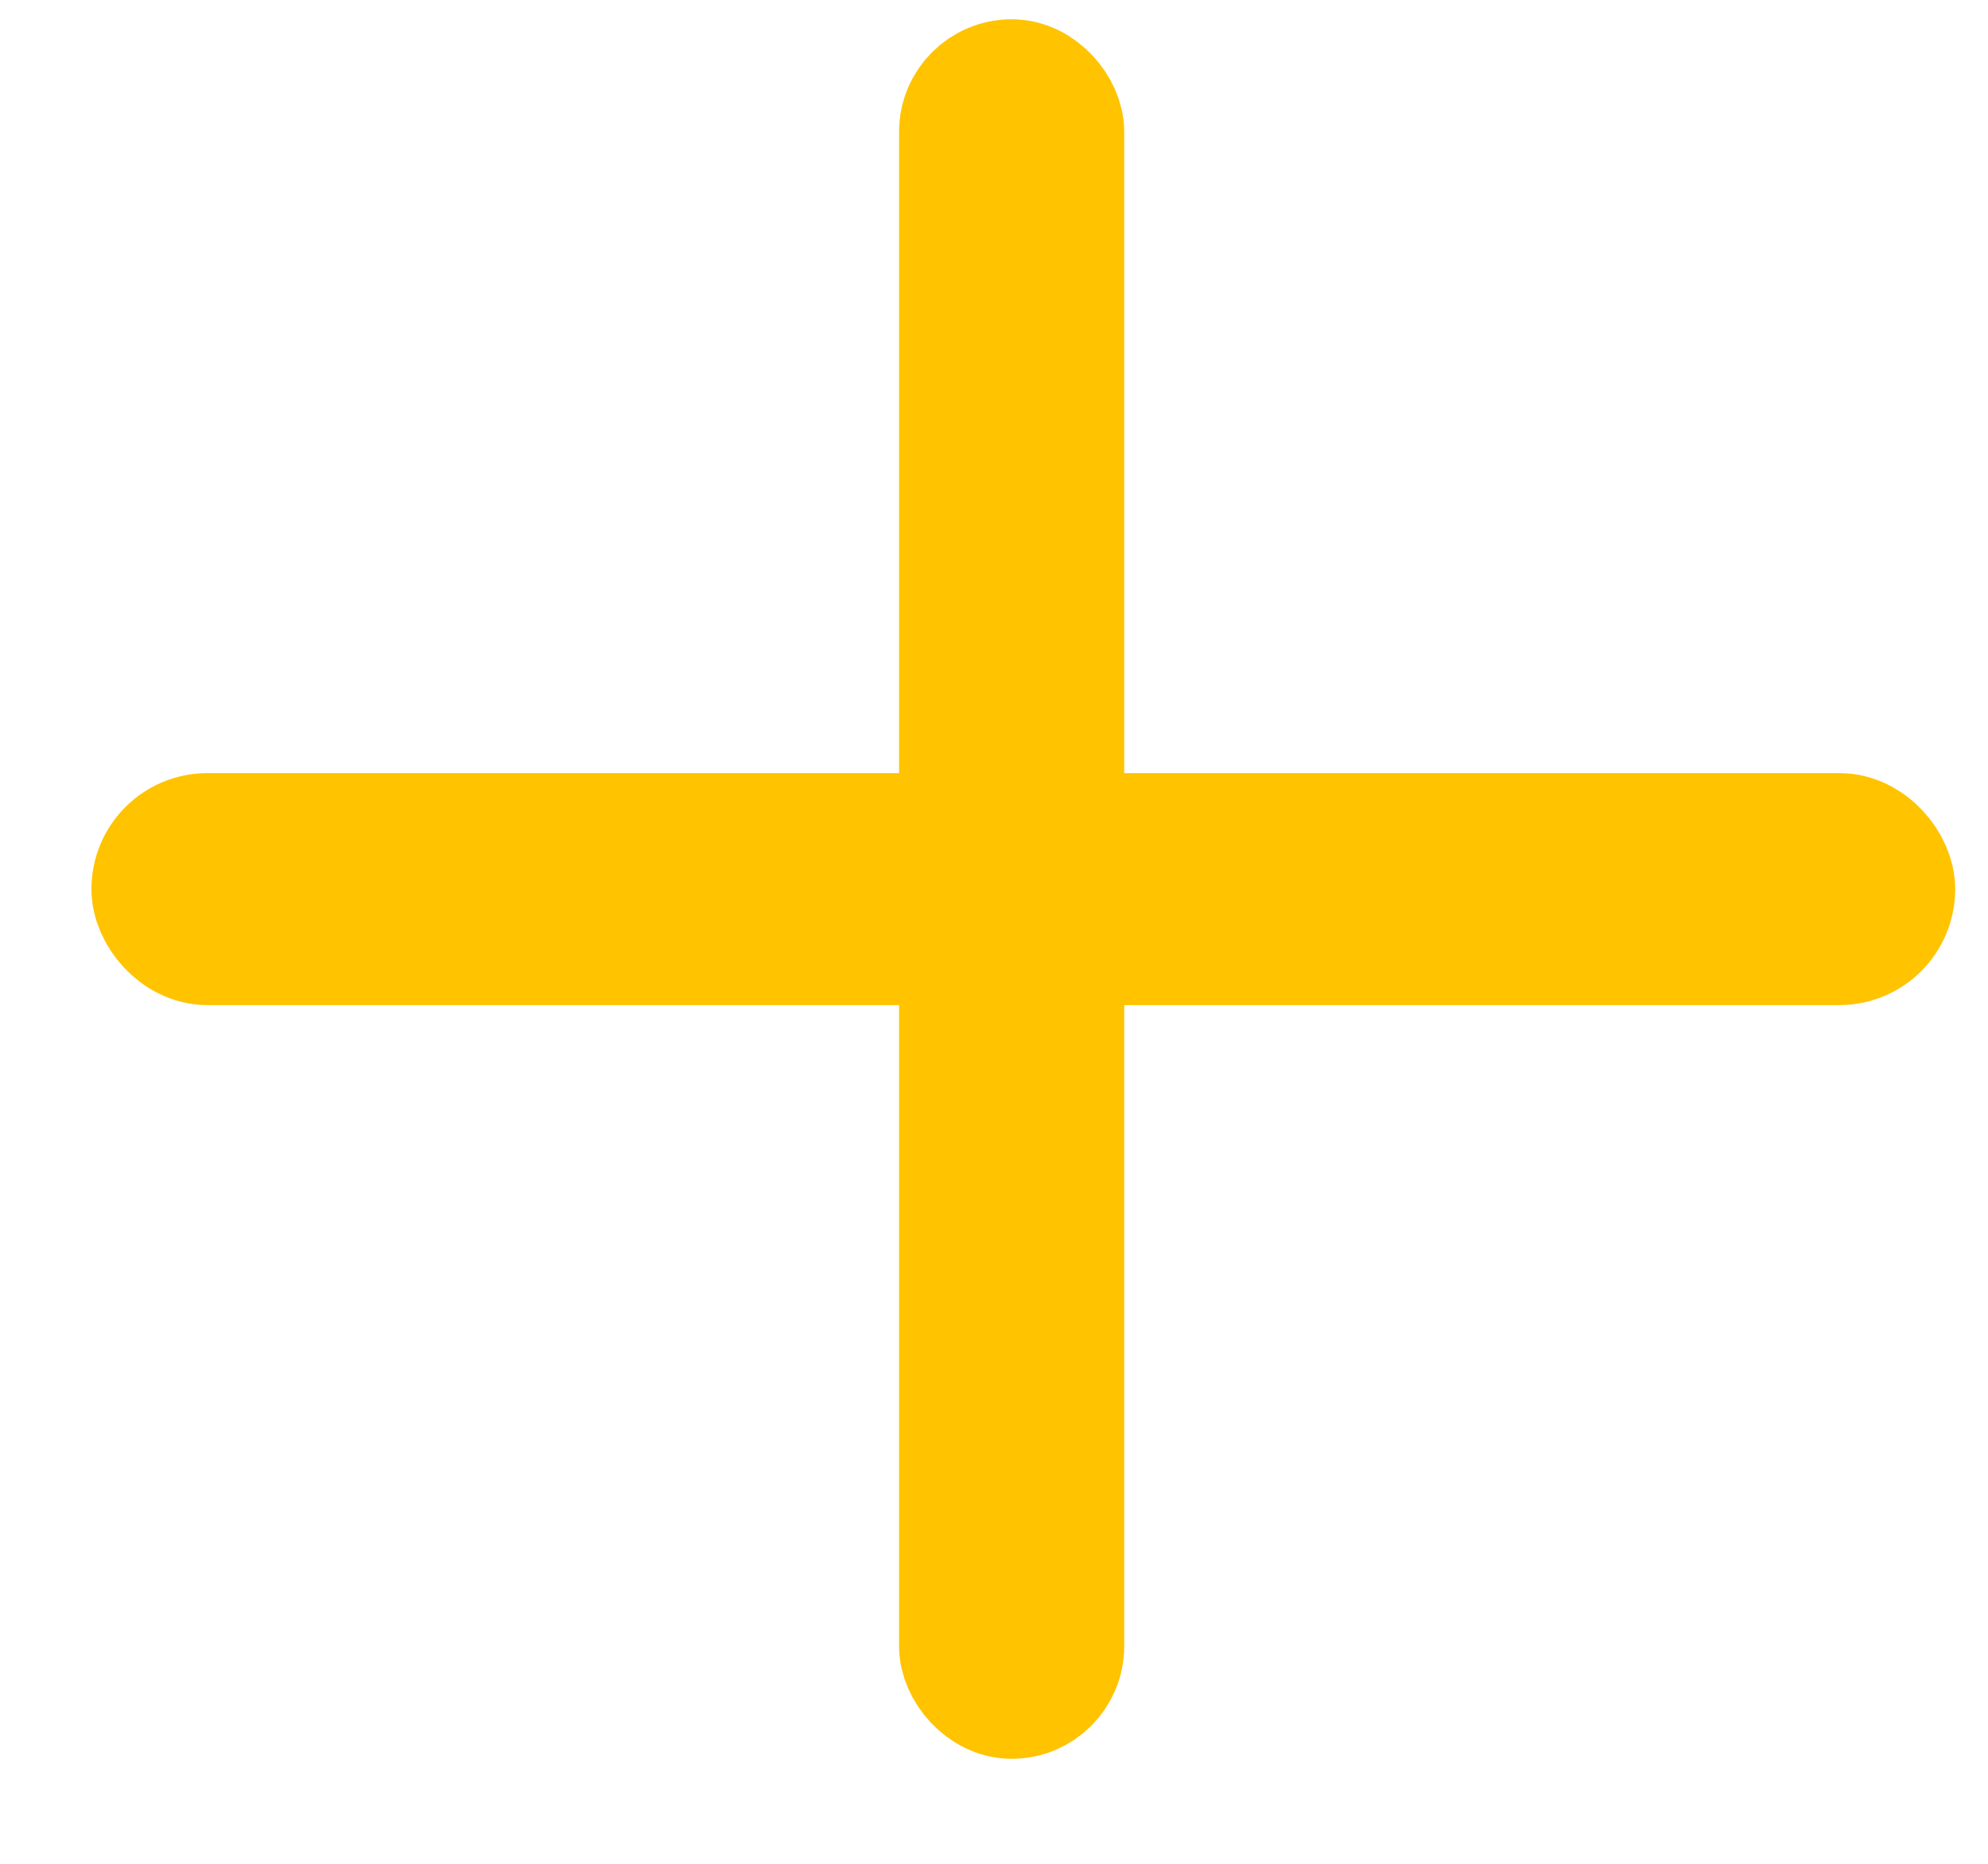
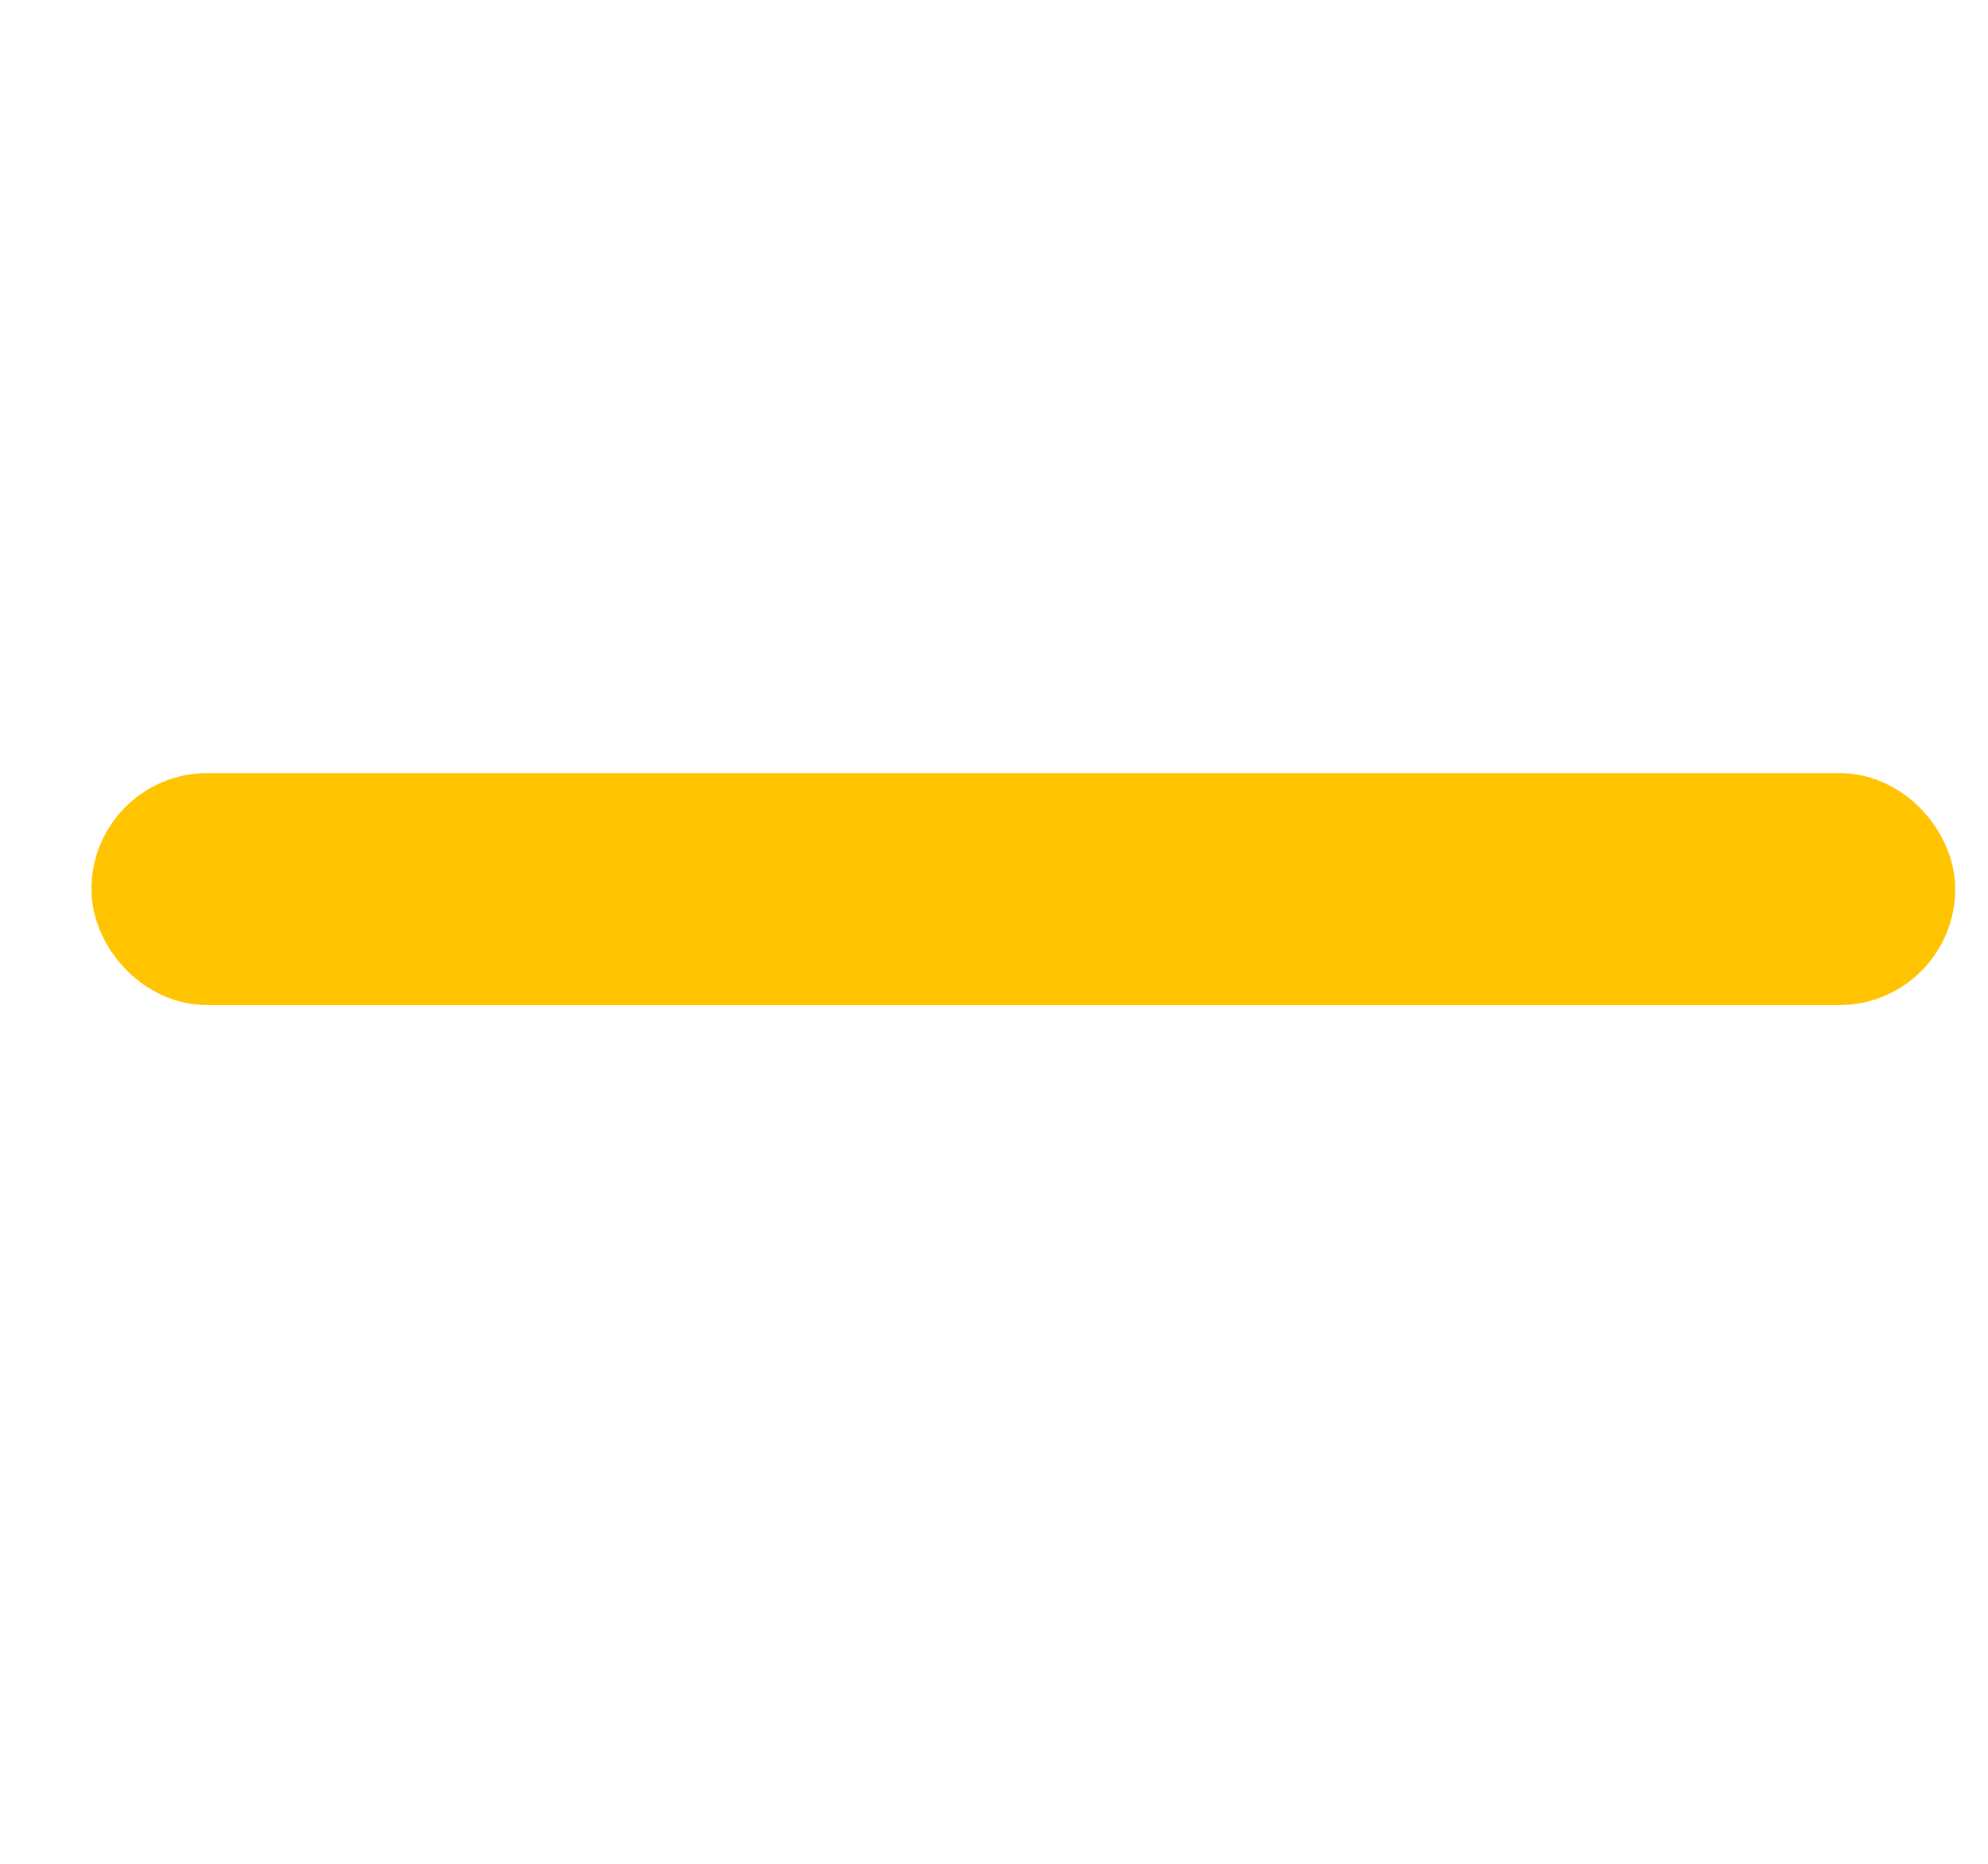
<svg xmlns="http://www.w3.org/2000/svg" width="16" height="15" viewBox="0 0 16 15" fill="none">
-   <rect x="7.736" y="0.655" width="0.812" height="13" rx="0.406" fill="#D9D9D9" stroke="#FFC300" />
  <rect x="1.236" y="6.722" width="14" height="0.867" rx="0.433" fill="#D9D9D9" stroke="#FFC300" />
</svg>